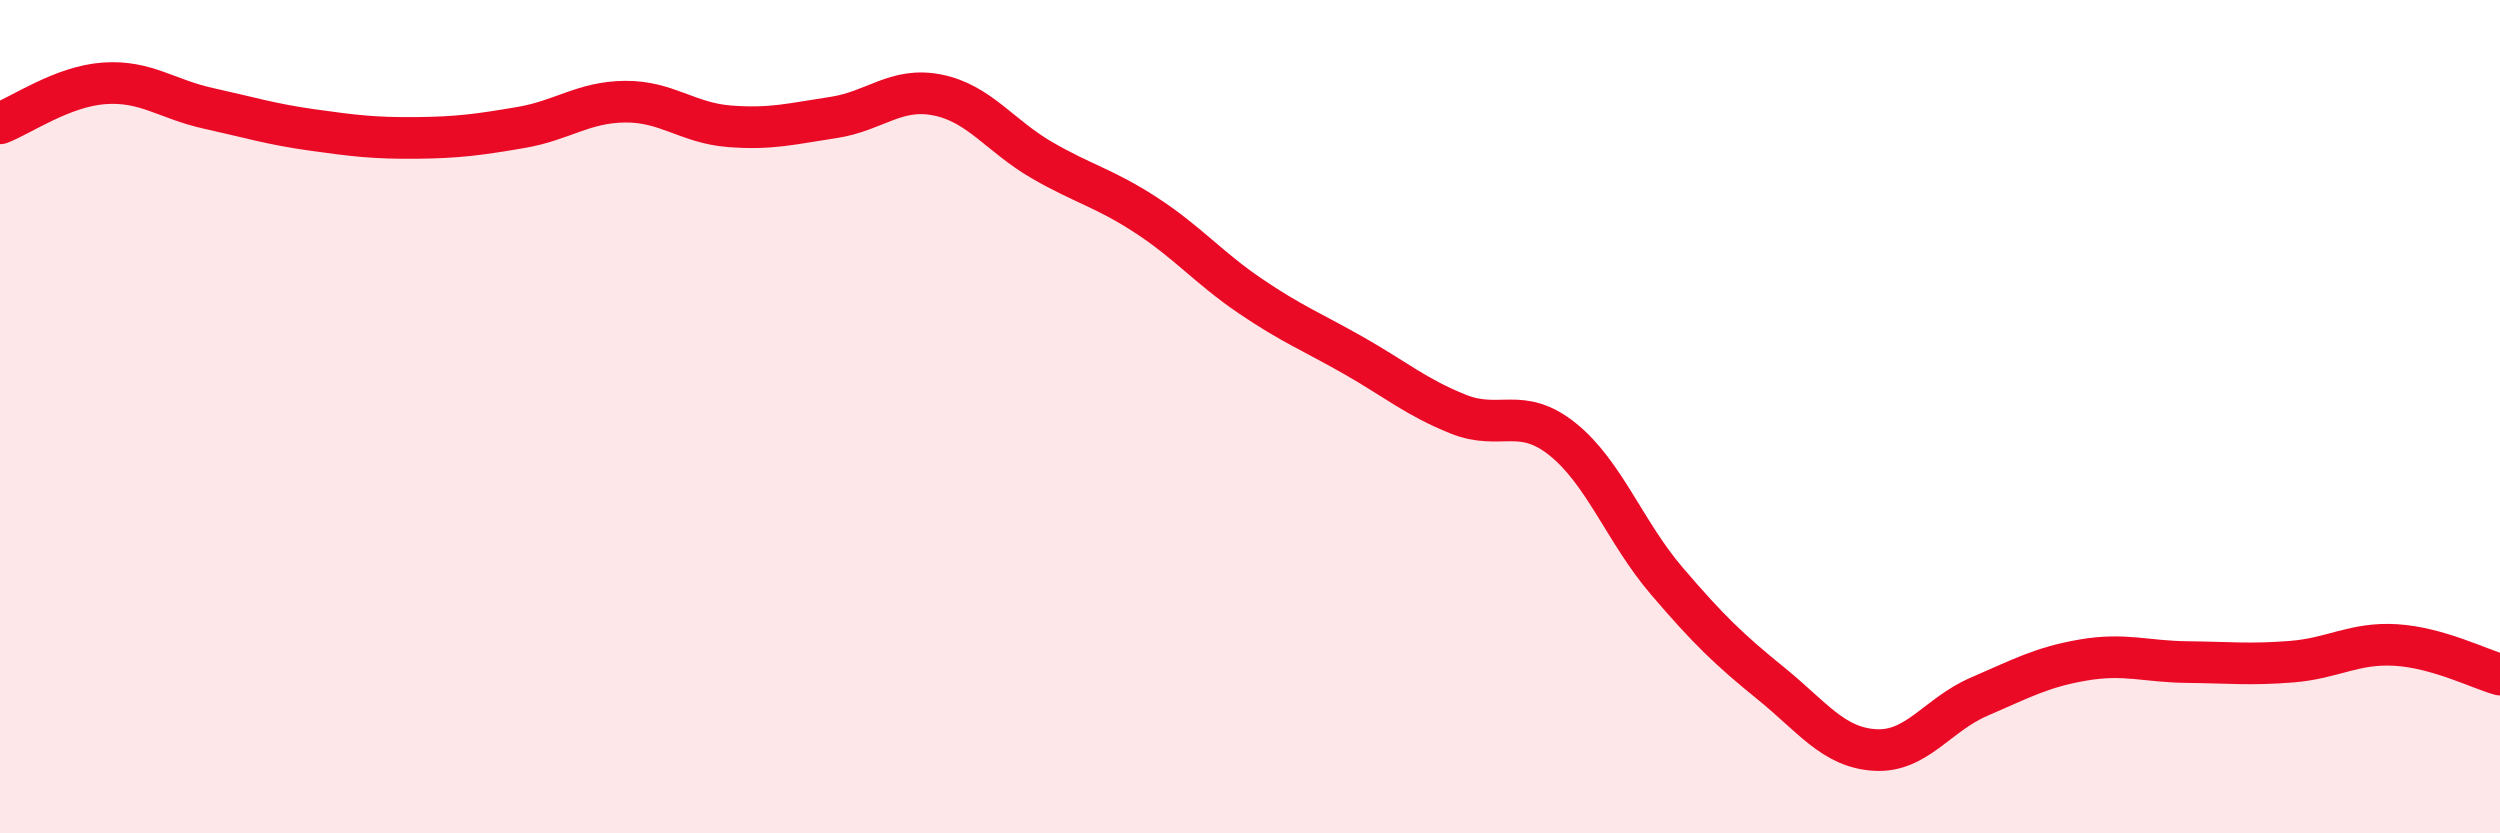
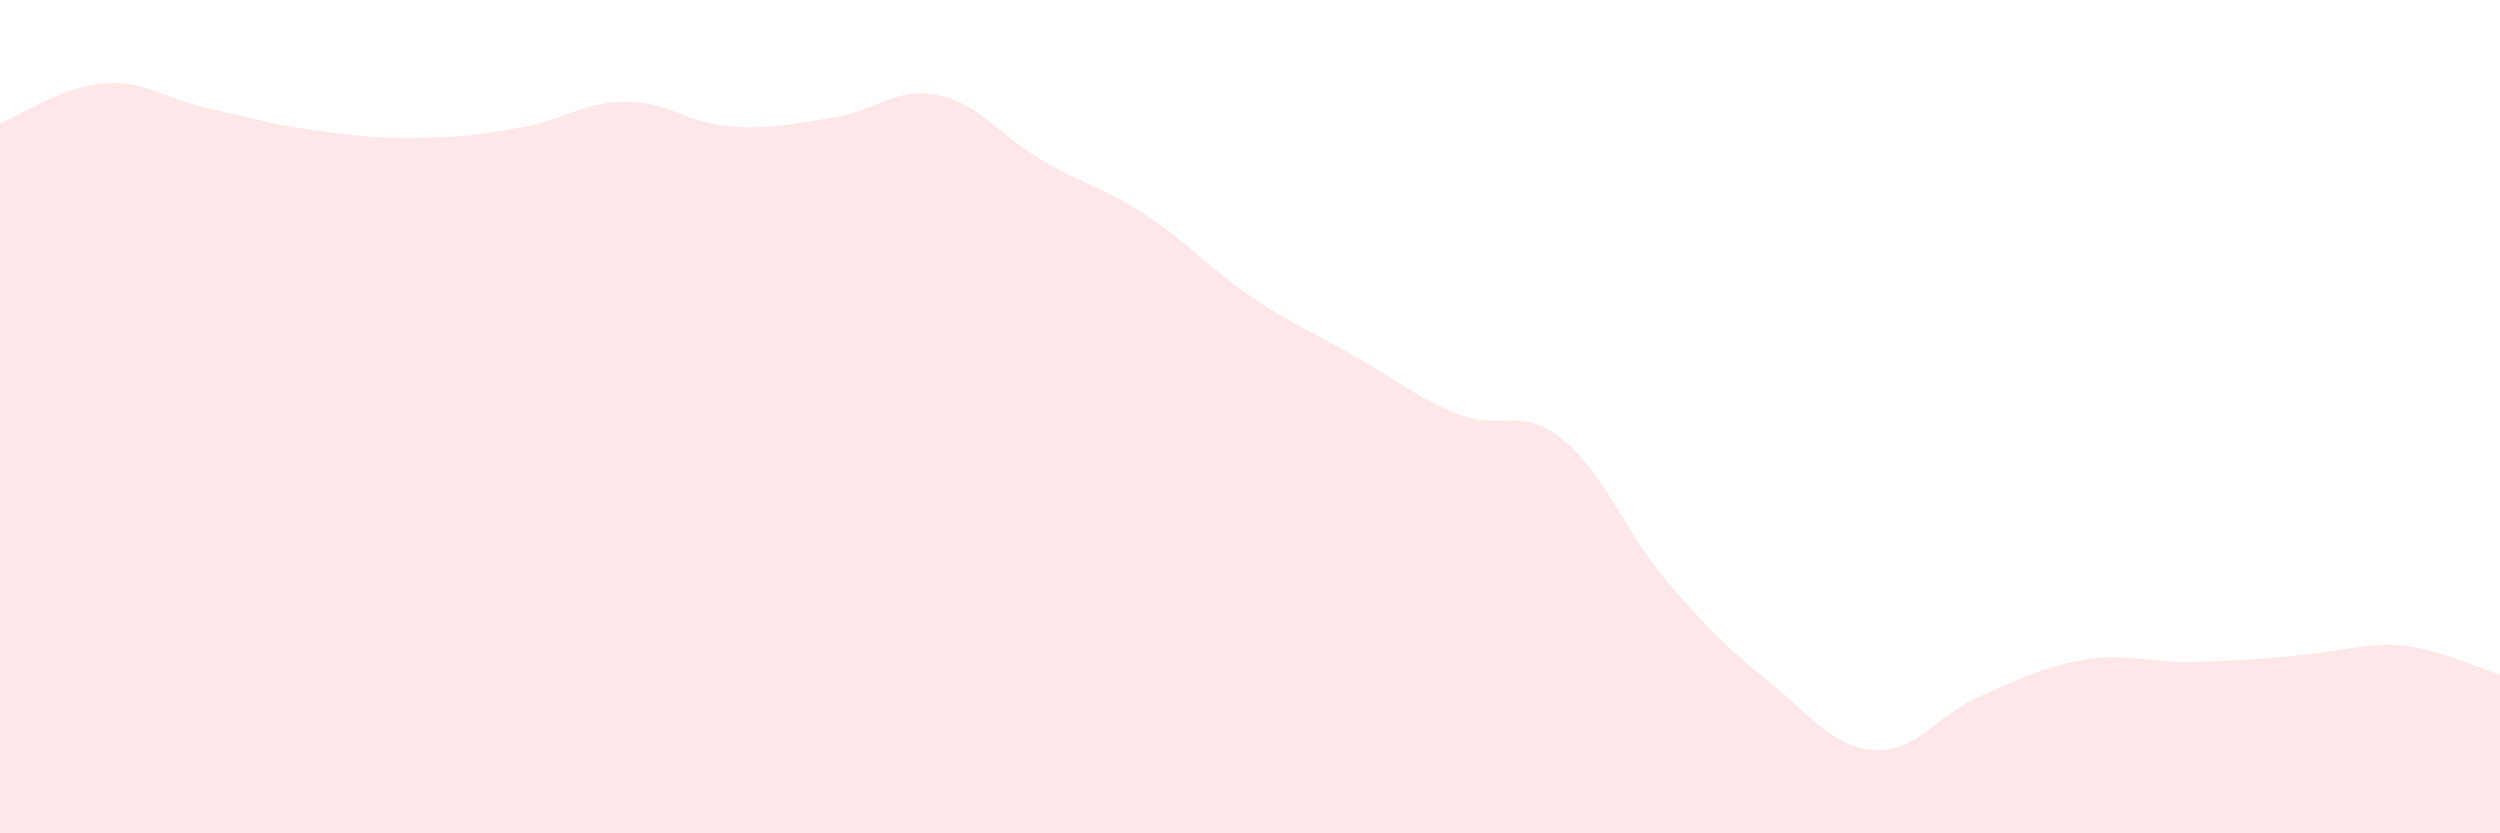
<svg xmlns="http://www.w3.org/2000/svg" width="60" height="20" viewBox="0 0 60 20">
-   <path d="M 0,2.96 C 0.5,2.77 1.5,2.07 2.5,2 C 3.5,1.93 4,2.38 5,2.6 C 6,2.82 6.5,2.98 7.5,3.12 C 8.5,3.26 9,3.32 10,3.31 C 11,3.3 11.5,3.23 12.5,3.06 C 13.5,2.89 14,2.45 15,2.44 C 16,2.43 16.5,2.95 17.5,3.03 C 18.5,3.11 19,2.97 20,2.82 C 21,2.67 21.5,2.08 22.5,2.28 C 23.5,2.48 24,3.26 25,3.84 C 26,4.42 26.5,4.51 27.5,5.16 C 28.5,5.81 29,6.42 30,7.1 C 31,7.78 31.5,7.97 32.5,8.54 C 33.5,9.11 34,9.54 35,9.94 C 36,10.34 36.5,9.74 37.5,10.54 C 38.5,11.34 39,12.77 40,13.94 C 41,15.11 41.5,15.59 42.5,16.4 C 43.5,17.21 44,17.94 45,18 C 46,18.06 46.5,17.15 47.5,16.72 C 48.5,16.29 49,16.01 50,15.84 C 51,15.67 51.5,15.88 52.5,15.89 C 53.5,15.9 54,15.96 55,15.88 C 56,15.8 56.5,15.42 57.5,15.48 C 58.5,15.54 59.5,16.05 60,16.19L60 20L0 20Z" fill="#EB0A25" opacity="0.1" stroke-linecap="round" stroke-linejoin="round" />
-   <path d="M 0,2.96 C 0.5,2.77 1.5,2.07 2.5,2 C 3.5,1.93 4,2.38 5,2.6 C 6,2.82 6.5,2.98 7.5,3.12 C 8.5,3.26 9,3.32 10,3.31 C 11,3.3 11.5,3.23 12.5,3.06 C 13.5,2.89 14,2.45 15,2.44 C 16,2.43 16.5,2.95 17.5,3.03 C 18.5,3.11 19,2.97 20,2.82 C 21,2.67 21.5,2.08 22.5,2.28 C 23.5,2.48 24,3.26 25,3.84 C 26,4.42 26.5,4.51 27.5,5.16 C 28.5,5.81 29,6.42 30,7.1 C 31,7.78 31.5,7.97 32.5,8.54 C 33.5,9.11 34,9.54 35,9.94 C 36,10.34 36.5,9.74 37.5,10.54 C 38.5,11.34 39,12.77 40,13.94 C 41,15.11 41.5,15.59 42.5,16.4 C 43.5,17.21 44,17.94 45,18 C 46,18.06 46.5,17.15 47.5,16.72 C 48.5,16.29 49,16.01 50,15.84 C 51,15.67 51.5,15.88 52.5,15.89 C 53.5,15.9 54,15.96 55,15.88 C 56,15.8 56.5,15.42 57.5,15.48 C 58.5,15.54 59.5,16.05 60,16.19" stroke="#EB0A25" stroke-width="1" fill="none" stroke-linecap="round" stroke-linejoin="round" />
+   <path d="M 0,2.96 C 0.5,2.77 1.5,2.07 2.5,2 C 3.5,1.93 4,2.38 5,2.6 C 6,2.82 6.5,2.98 7.5,3.12 C 8.5,3.26 9,3.32 10,3.31 C 11,3.3 11.5,3.23 12.5,3.06 C 13.5,2.89 14,2.45 15,2.44 C 16,2.43 16.5,2.95 17.5,3.03 C 18.5,3.11 19,2.97 20,2.82 C 21,2.67 21.5,2.08 22.5,2.28 C 23.5,2.48 24,3.26 25,3.84 C 26,4.42 26.5,4.51 27.5,5.16 C 28.5,5.81 29,6.42 30,7.1 C 31,7.78 31.5,7.97 32.5,8.54 C 33.5,9.11 34,9.54 35,9.94 C 36,10.34 36.5,9.74 37.5,10.54 C 38.5,11.34 39,12.77 40,13.94 C 41,15.11 41.5,15.59 42.5,16.4 C 43.5,17.21 44,17.94 45,18 C 46,18.06 46.5,17.15 47.5,16.72 C 48.5,16.29 49,16.01 50,15.84 C 51,15.67 51.5,15.88 52.5,15.89 C 56,15.8 56.5,15.42 57.5,15.48 C 58.5,15.54 59.5,16.05 60,16.19L60 20L0 20Z" fill="#EB0A25" opacity="0.1" stroke-linecap="round" stroke-linejoin="round" />
</svg>